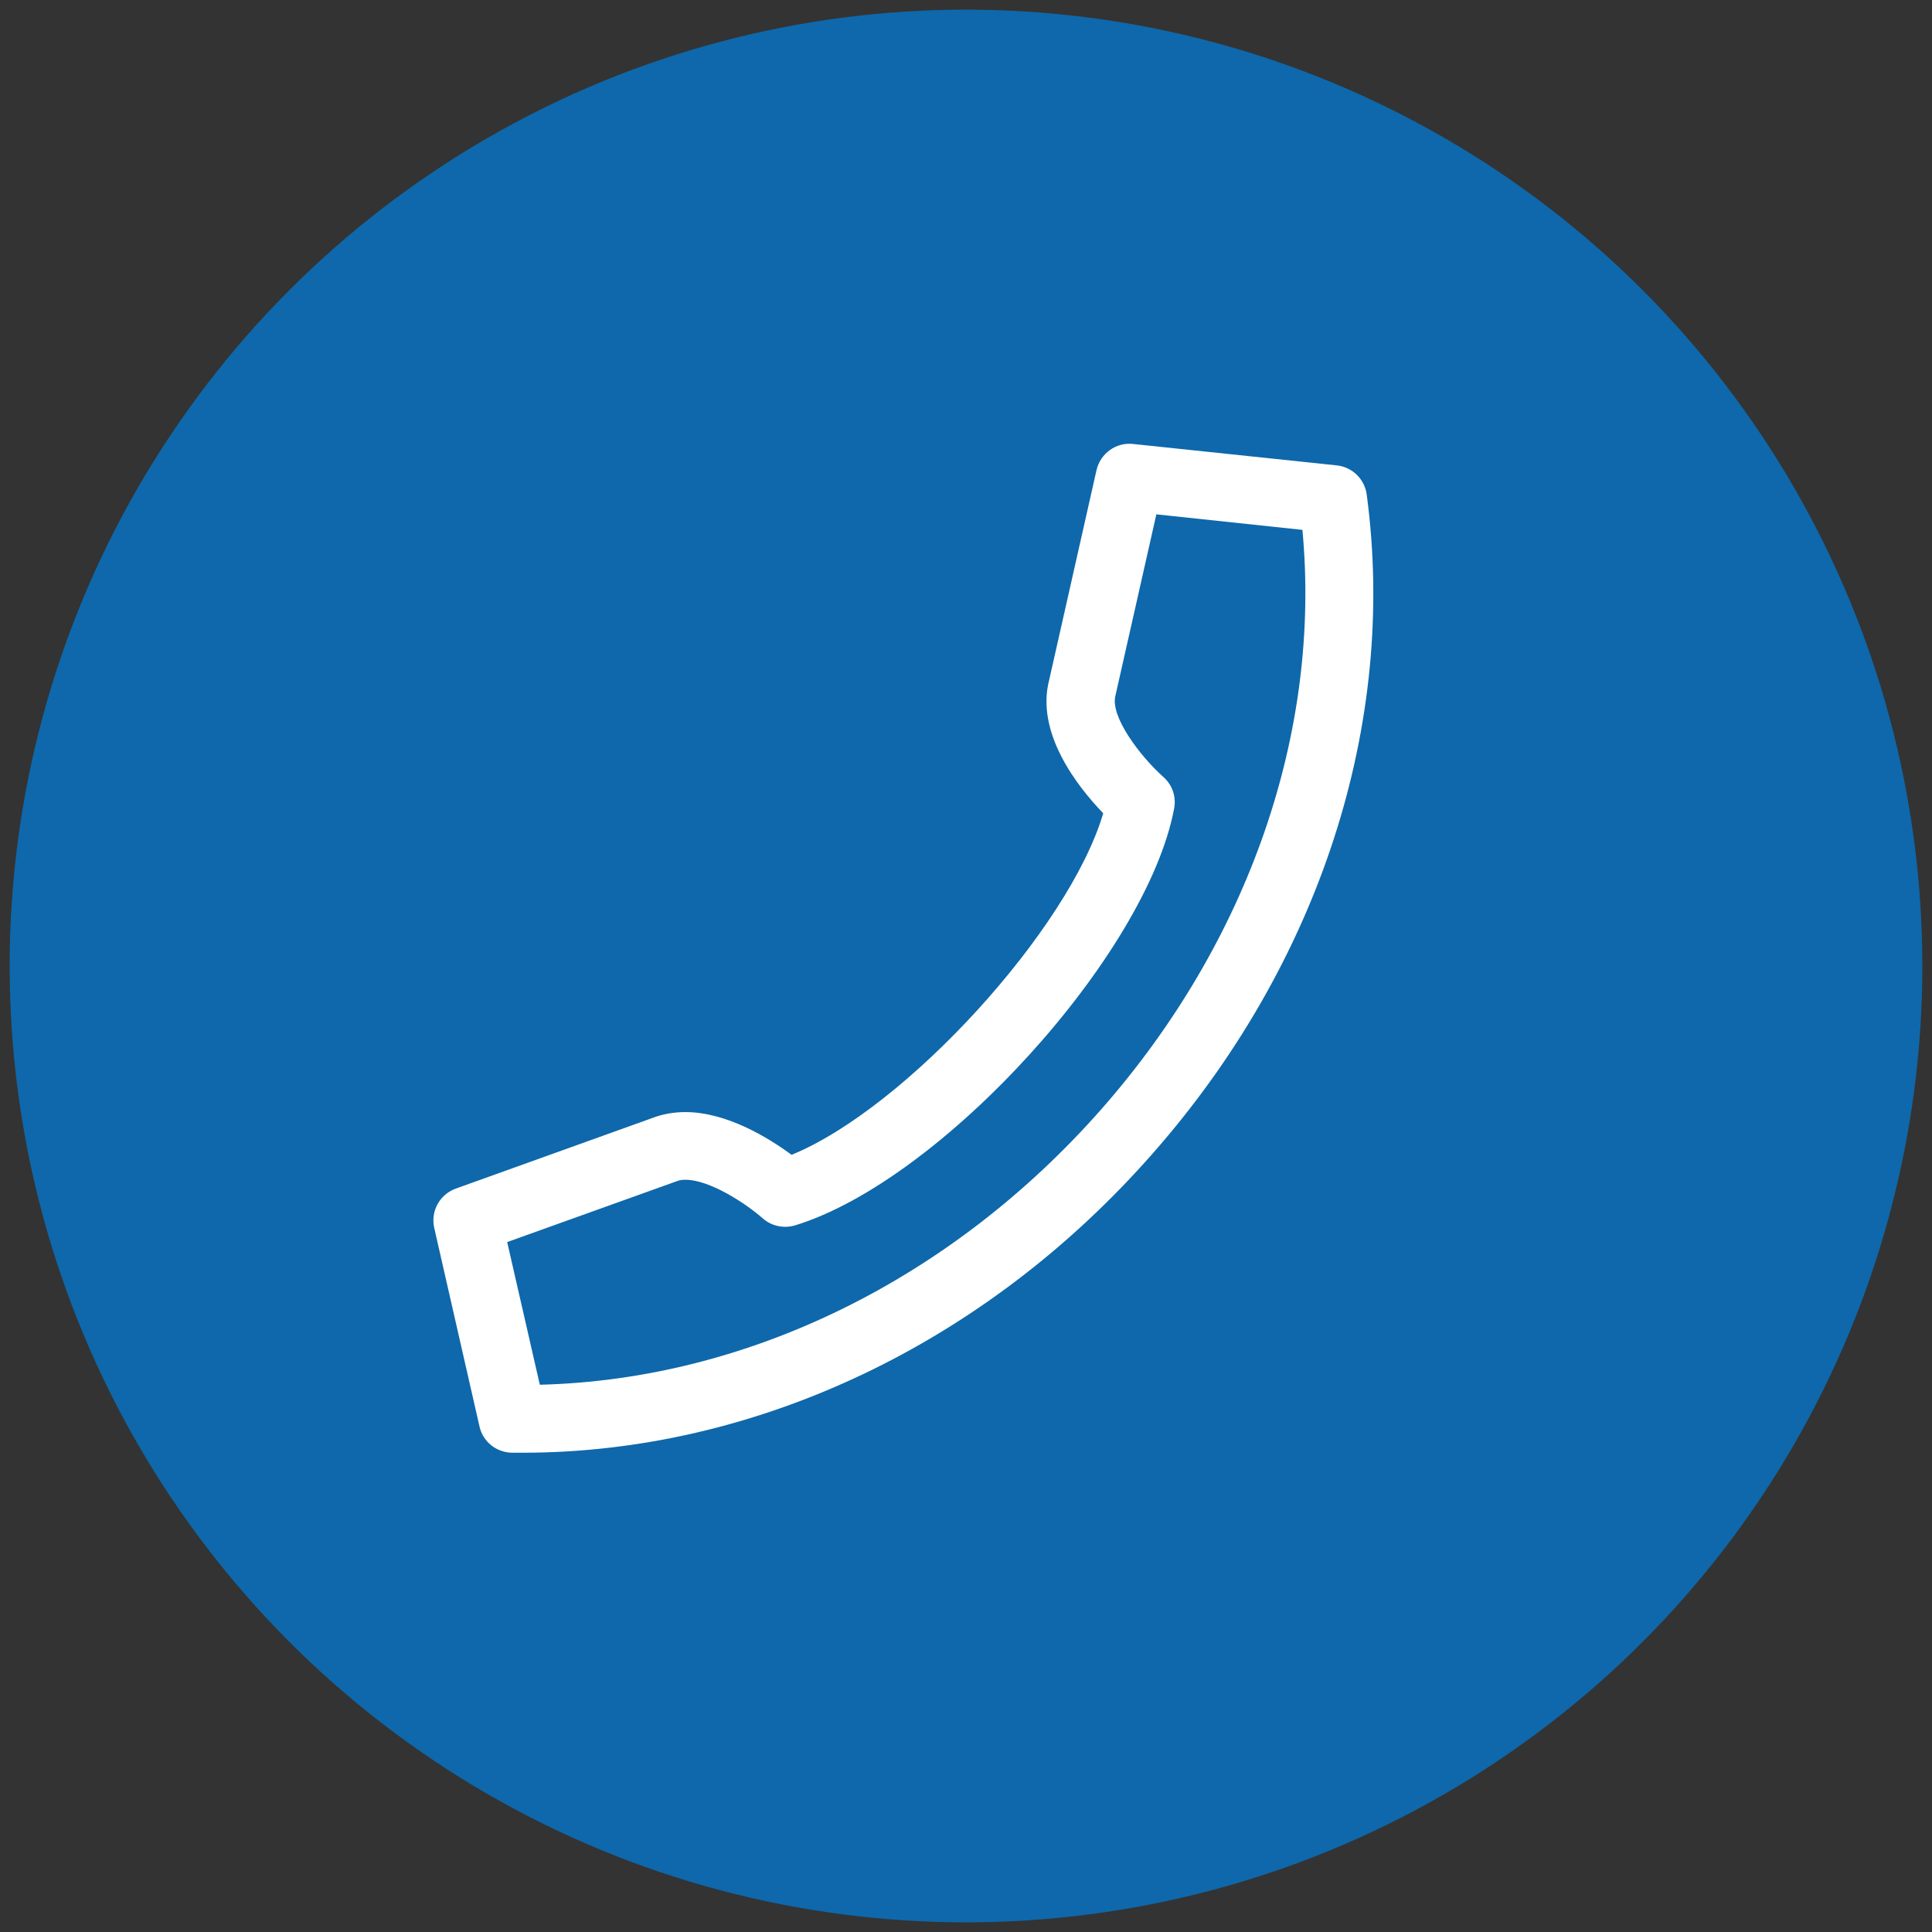
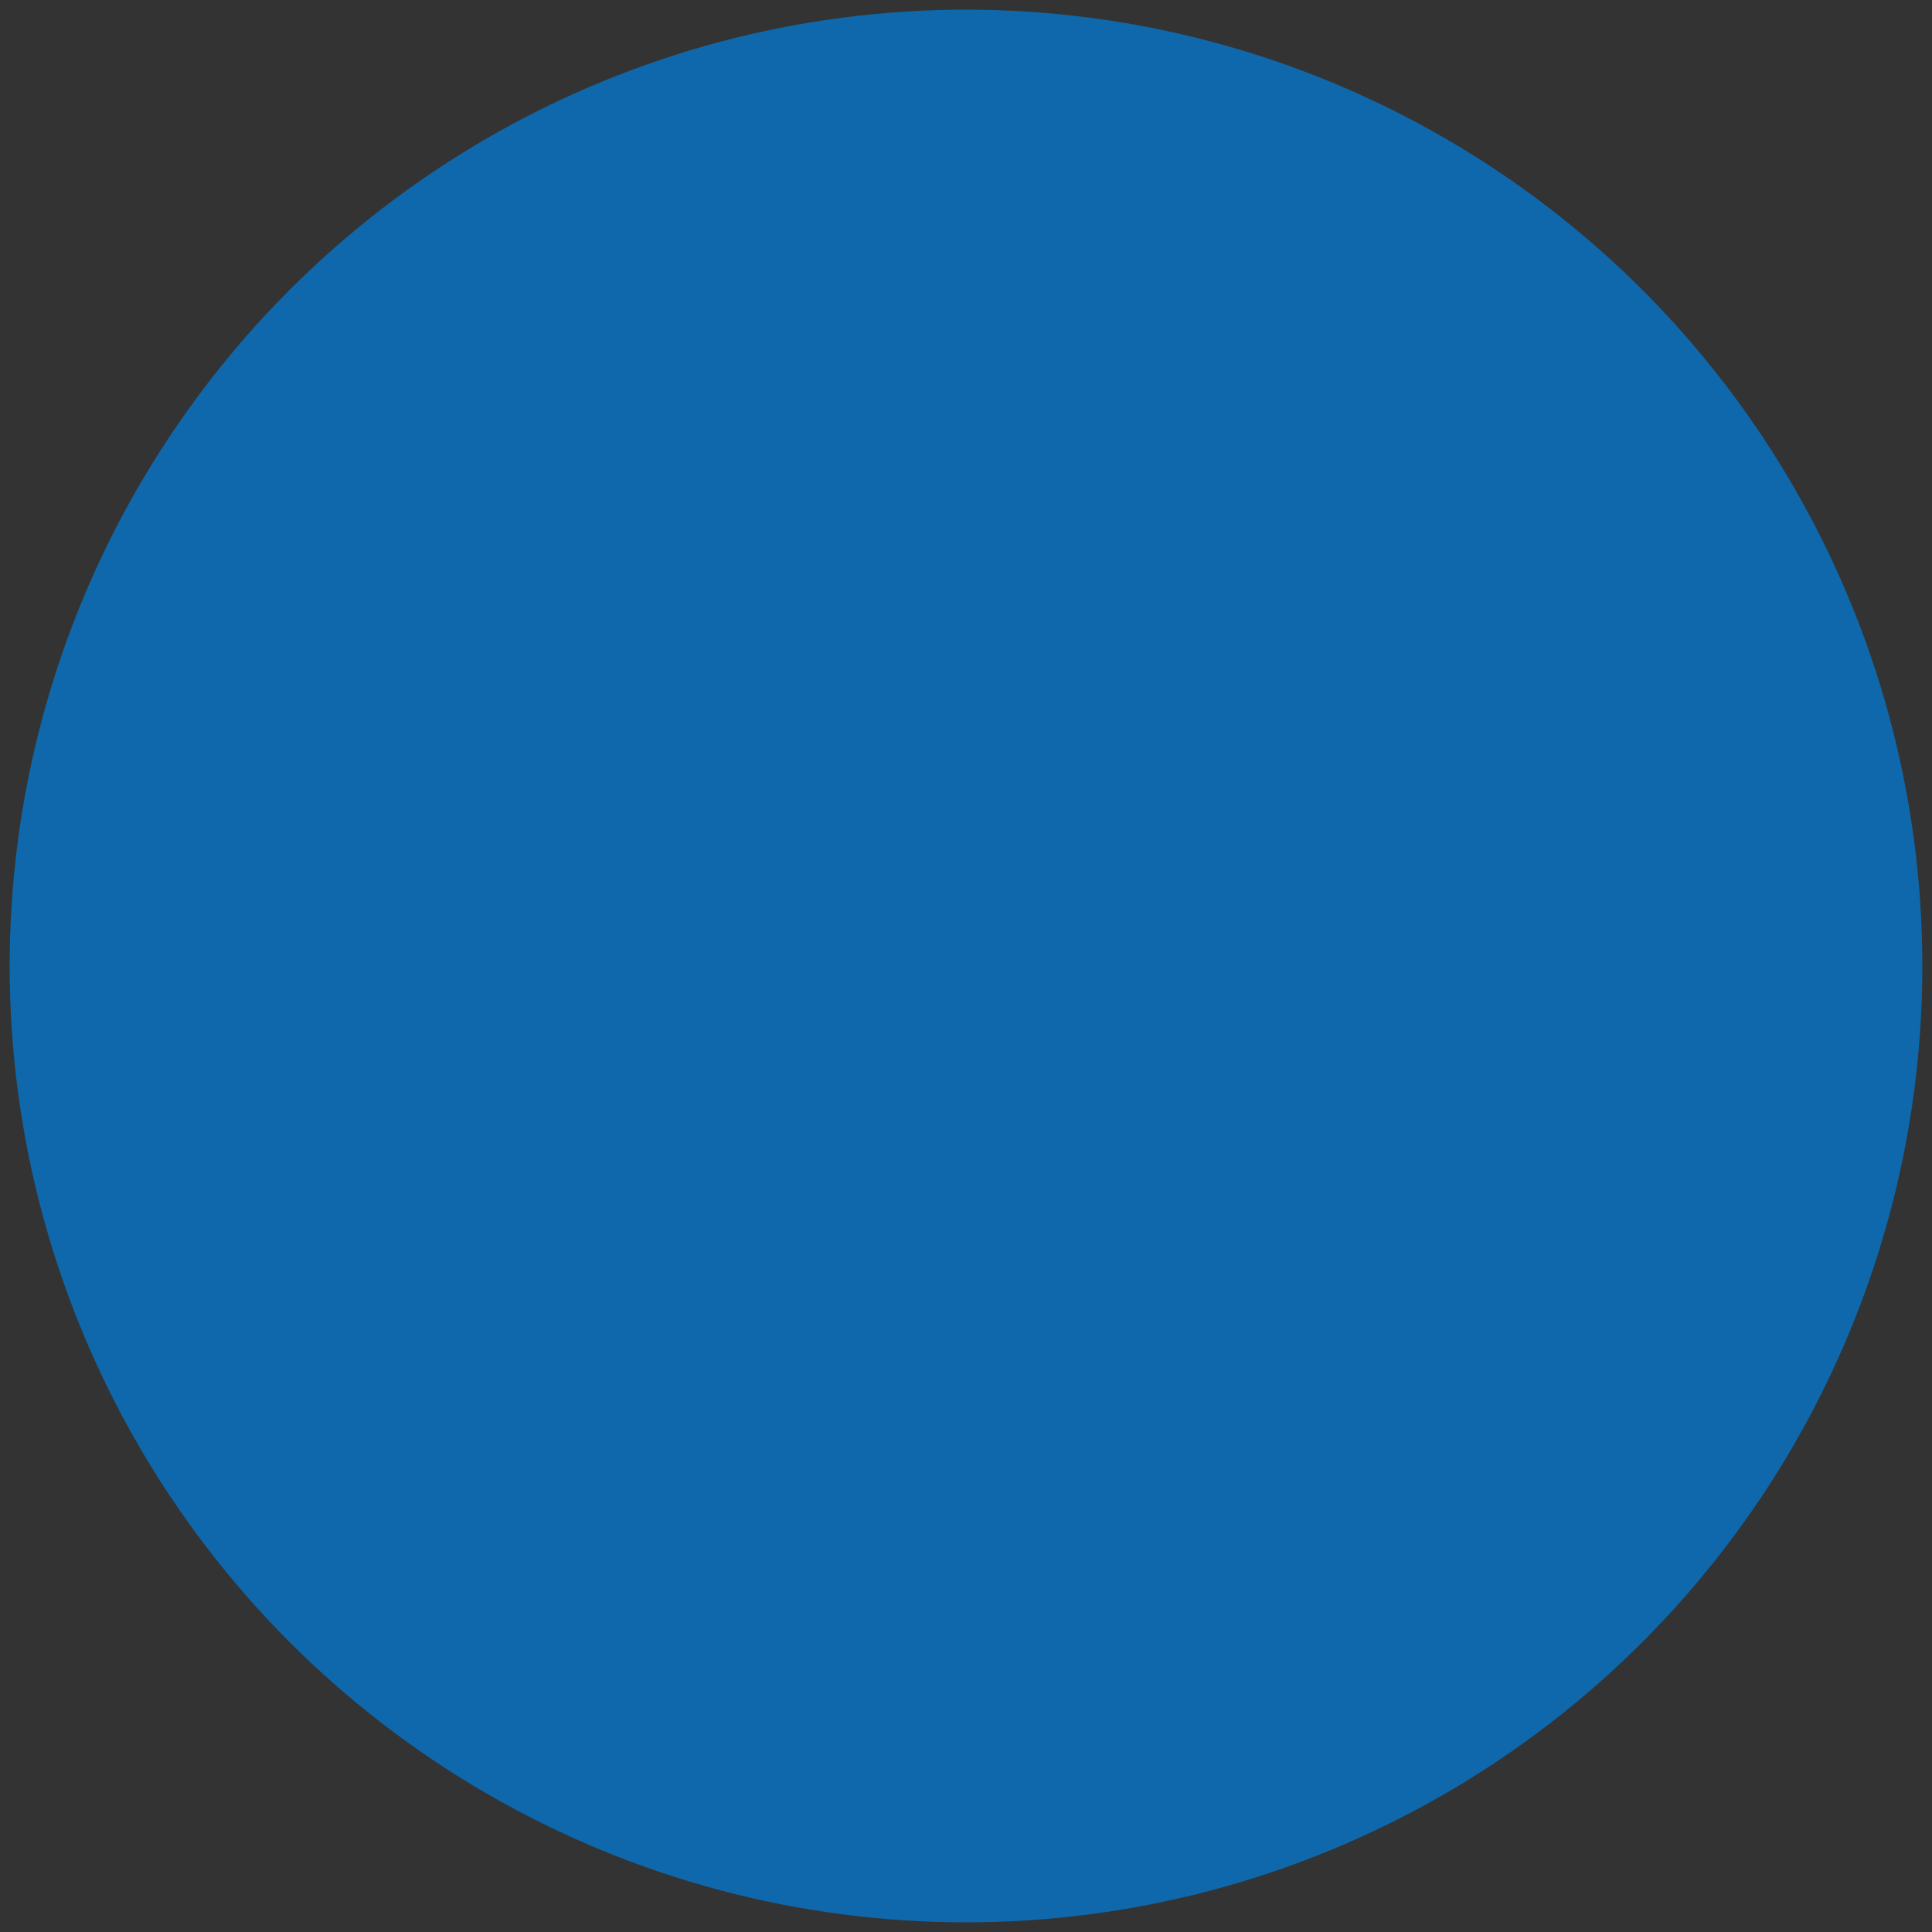
<svg xmlns="http://www.w3.org/2000/svg" version="1.1" id="レイヤー_1" x="0px" y="0px" width="85px" height="85px" viewBox="0 0 85 85" enable-background="new 0 0 85 85" xml:space="preserve">
  <rect x="0" y="0" width="85" height="85" fill="#333333" stroke="none" />
  <circle fill-rule="evenodd" clip-rule="evenodd" fill="#0E68AB" cx="42.5" cy="42.5" r="42.075" />
-   <path fill-rule="evenodd" clip-rule="evenodd" fill="#FFFFFF" d="M22.314,54.646l1.436,6.277  c9.138-0.228,18.107-4.623,24.719-12.138c6.477-7.375,9.664-16.592,8.832-25.473l-6.426-0.683l-1.801,7.979  c-0.238,0.911,1.079,2.653,2.107,3.574c0.396,0.346,0.574,0.87,0.477,1.386c-1.209,6.444-10.257,16.385-16.682,18.344  c-0.495,0.148-1.04,0.031-1.426-0.316c-0.743-0.653-2.327-1.692-3.396-1.692c-0.138,0-0.267,0.02-0.366,0.06L22.314,54.646z   M22.987,63.914h-0.456c-0.693-0.01-1.287-0.484-1.436-1.158l-1.99-8.731c-0.168-0.733,0.237-1.476,0.95-1.732l8.683-3.119  c0.416-0.158,0.9-0.247,1.415-0.247c1.832,0,3.683,1.148,4.673,1.881c5.029-2.059,12.207-9.92,13.711-15.028  c-1.118-1.159-2.99-3.525-2.376-5.871l2.079-9.217c0.169-0.742,0.861-1.248,1.623-1.158l8.941,0.94  c0.691,0.069,1.236,0.604,1.326,1.287c1.355,10.088-2.08,20.651-9.416,28.987C43.361,59.123,33.253,63.914,22.987,63.914z" />
</svg>